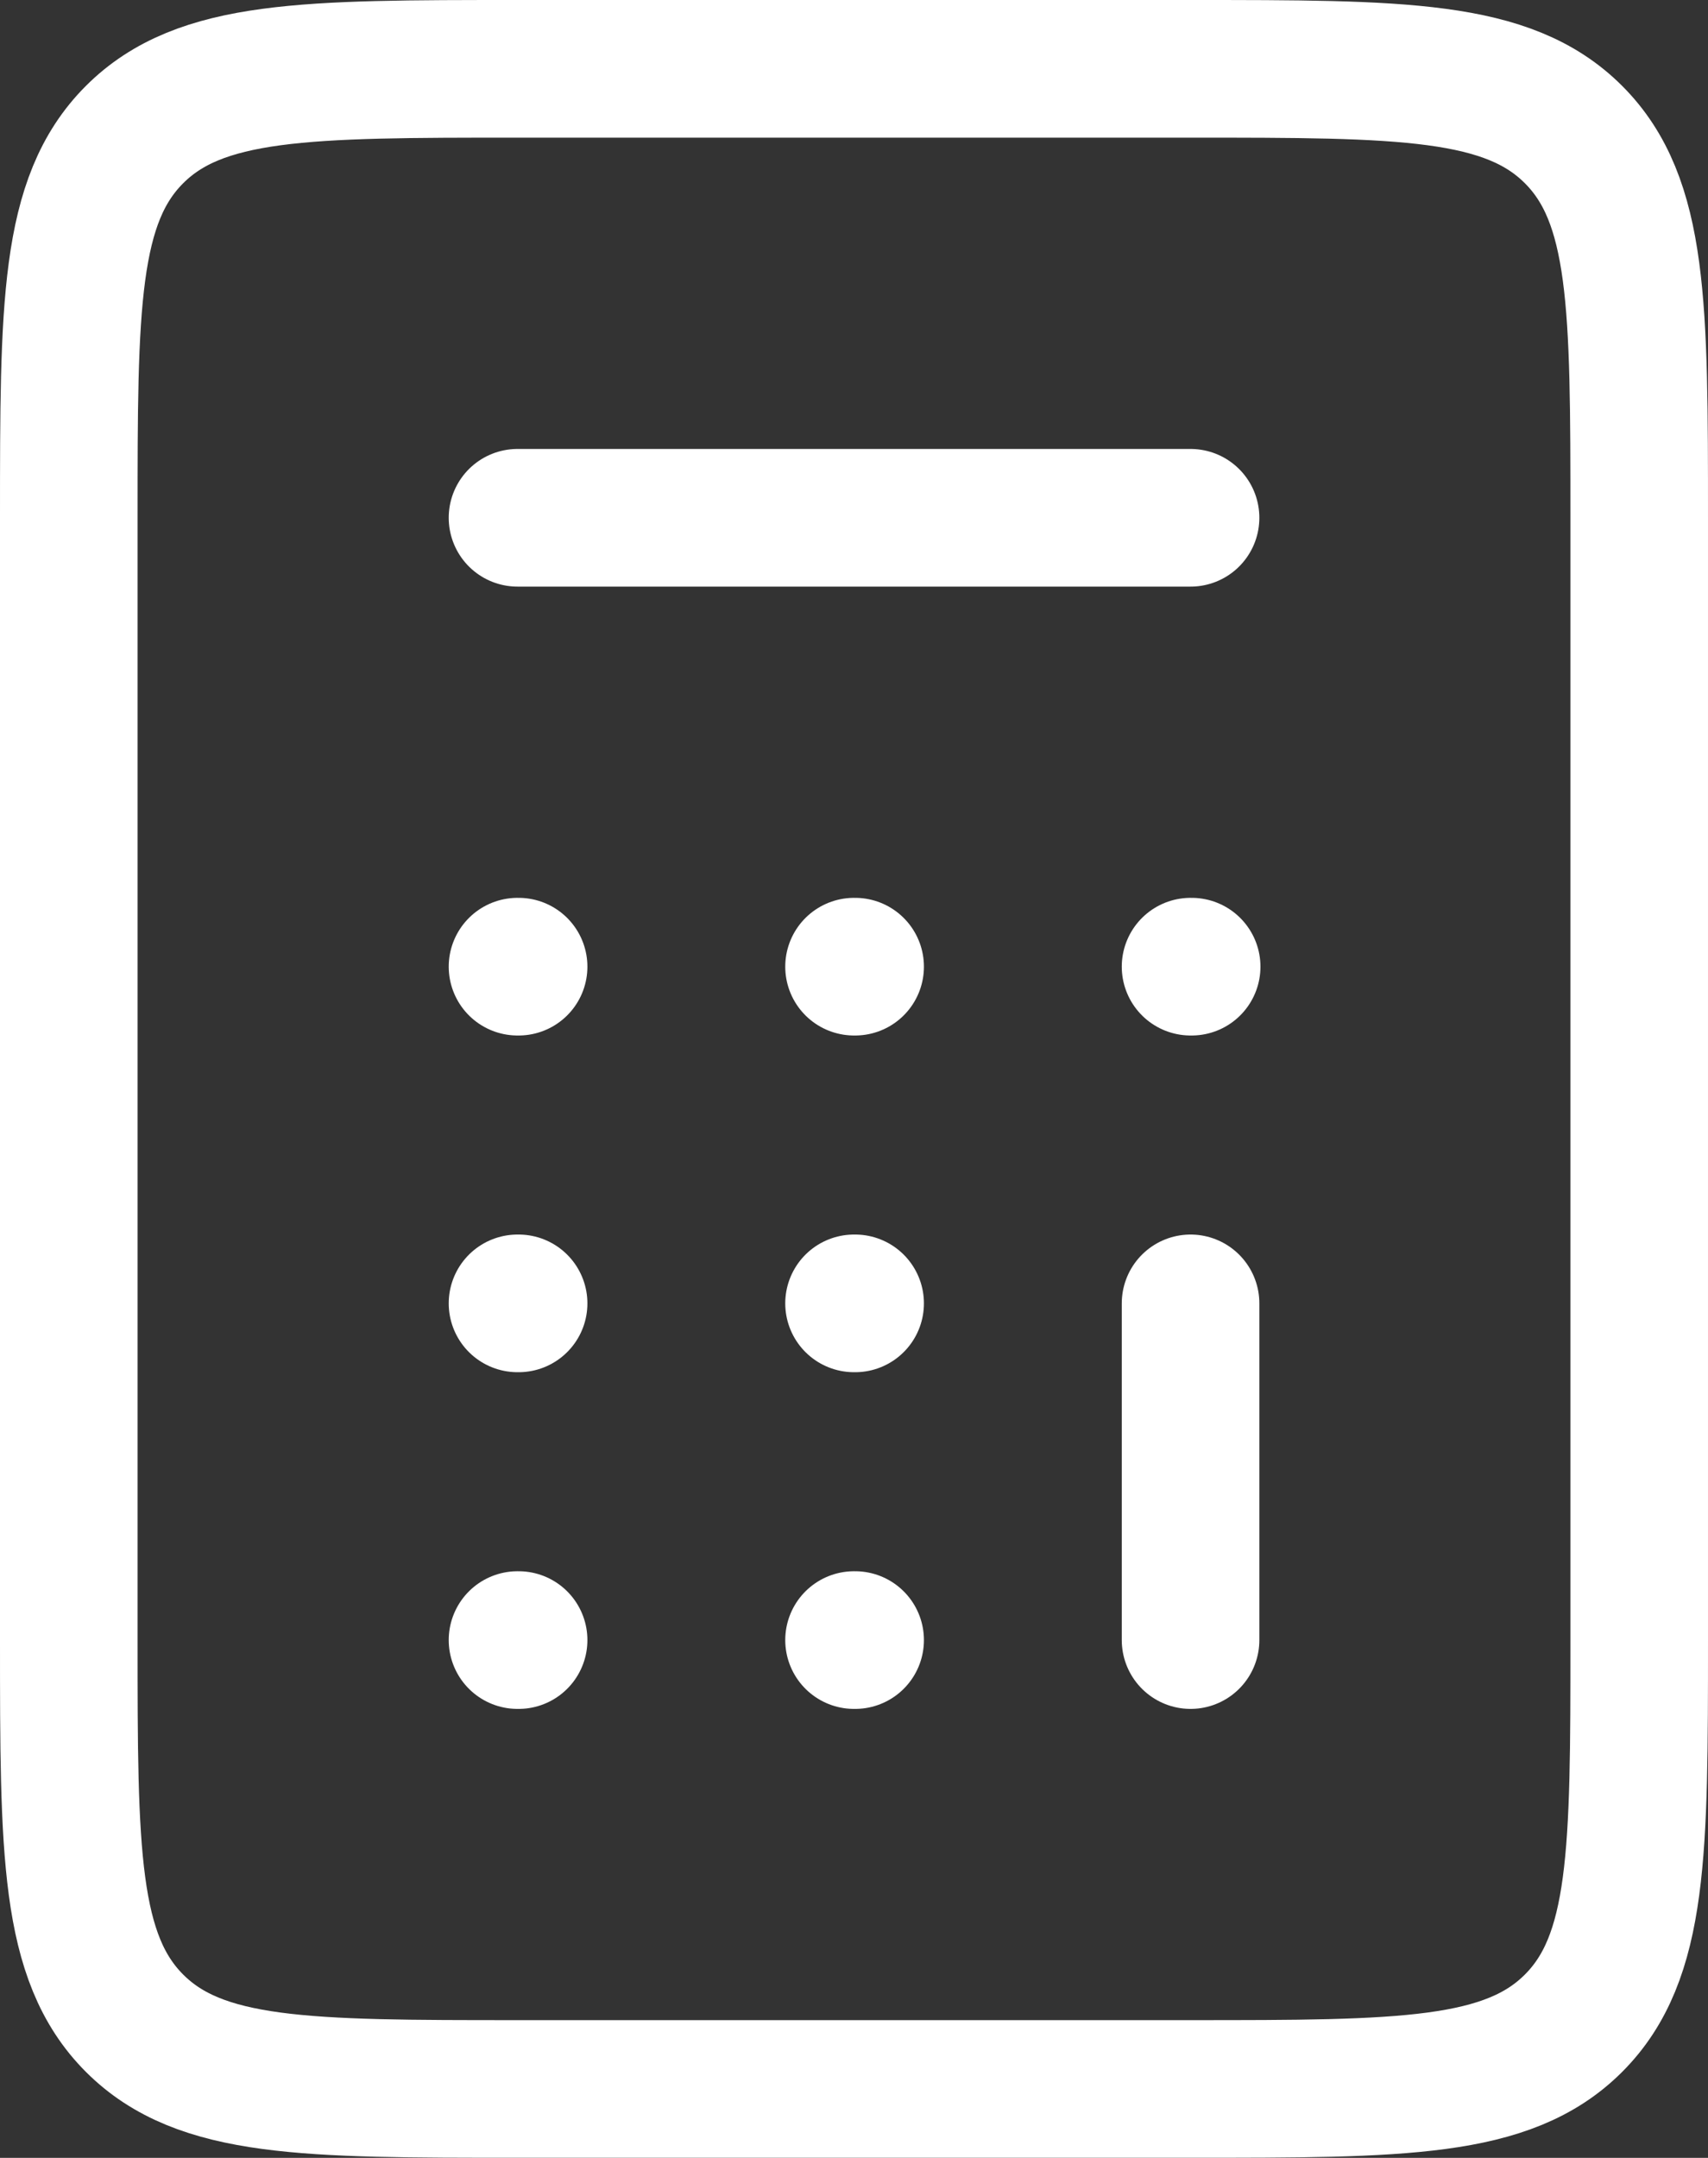
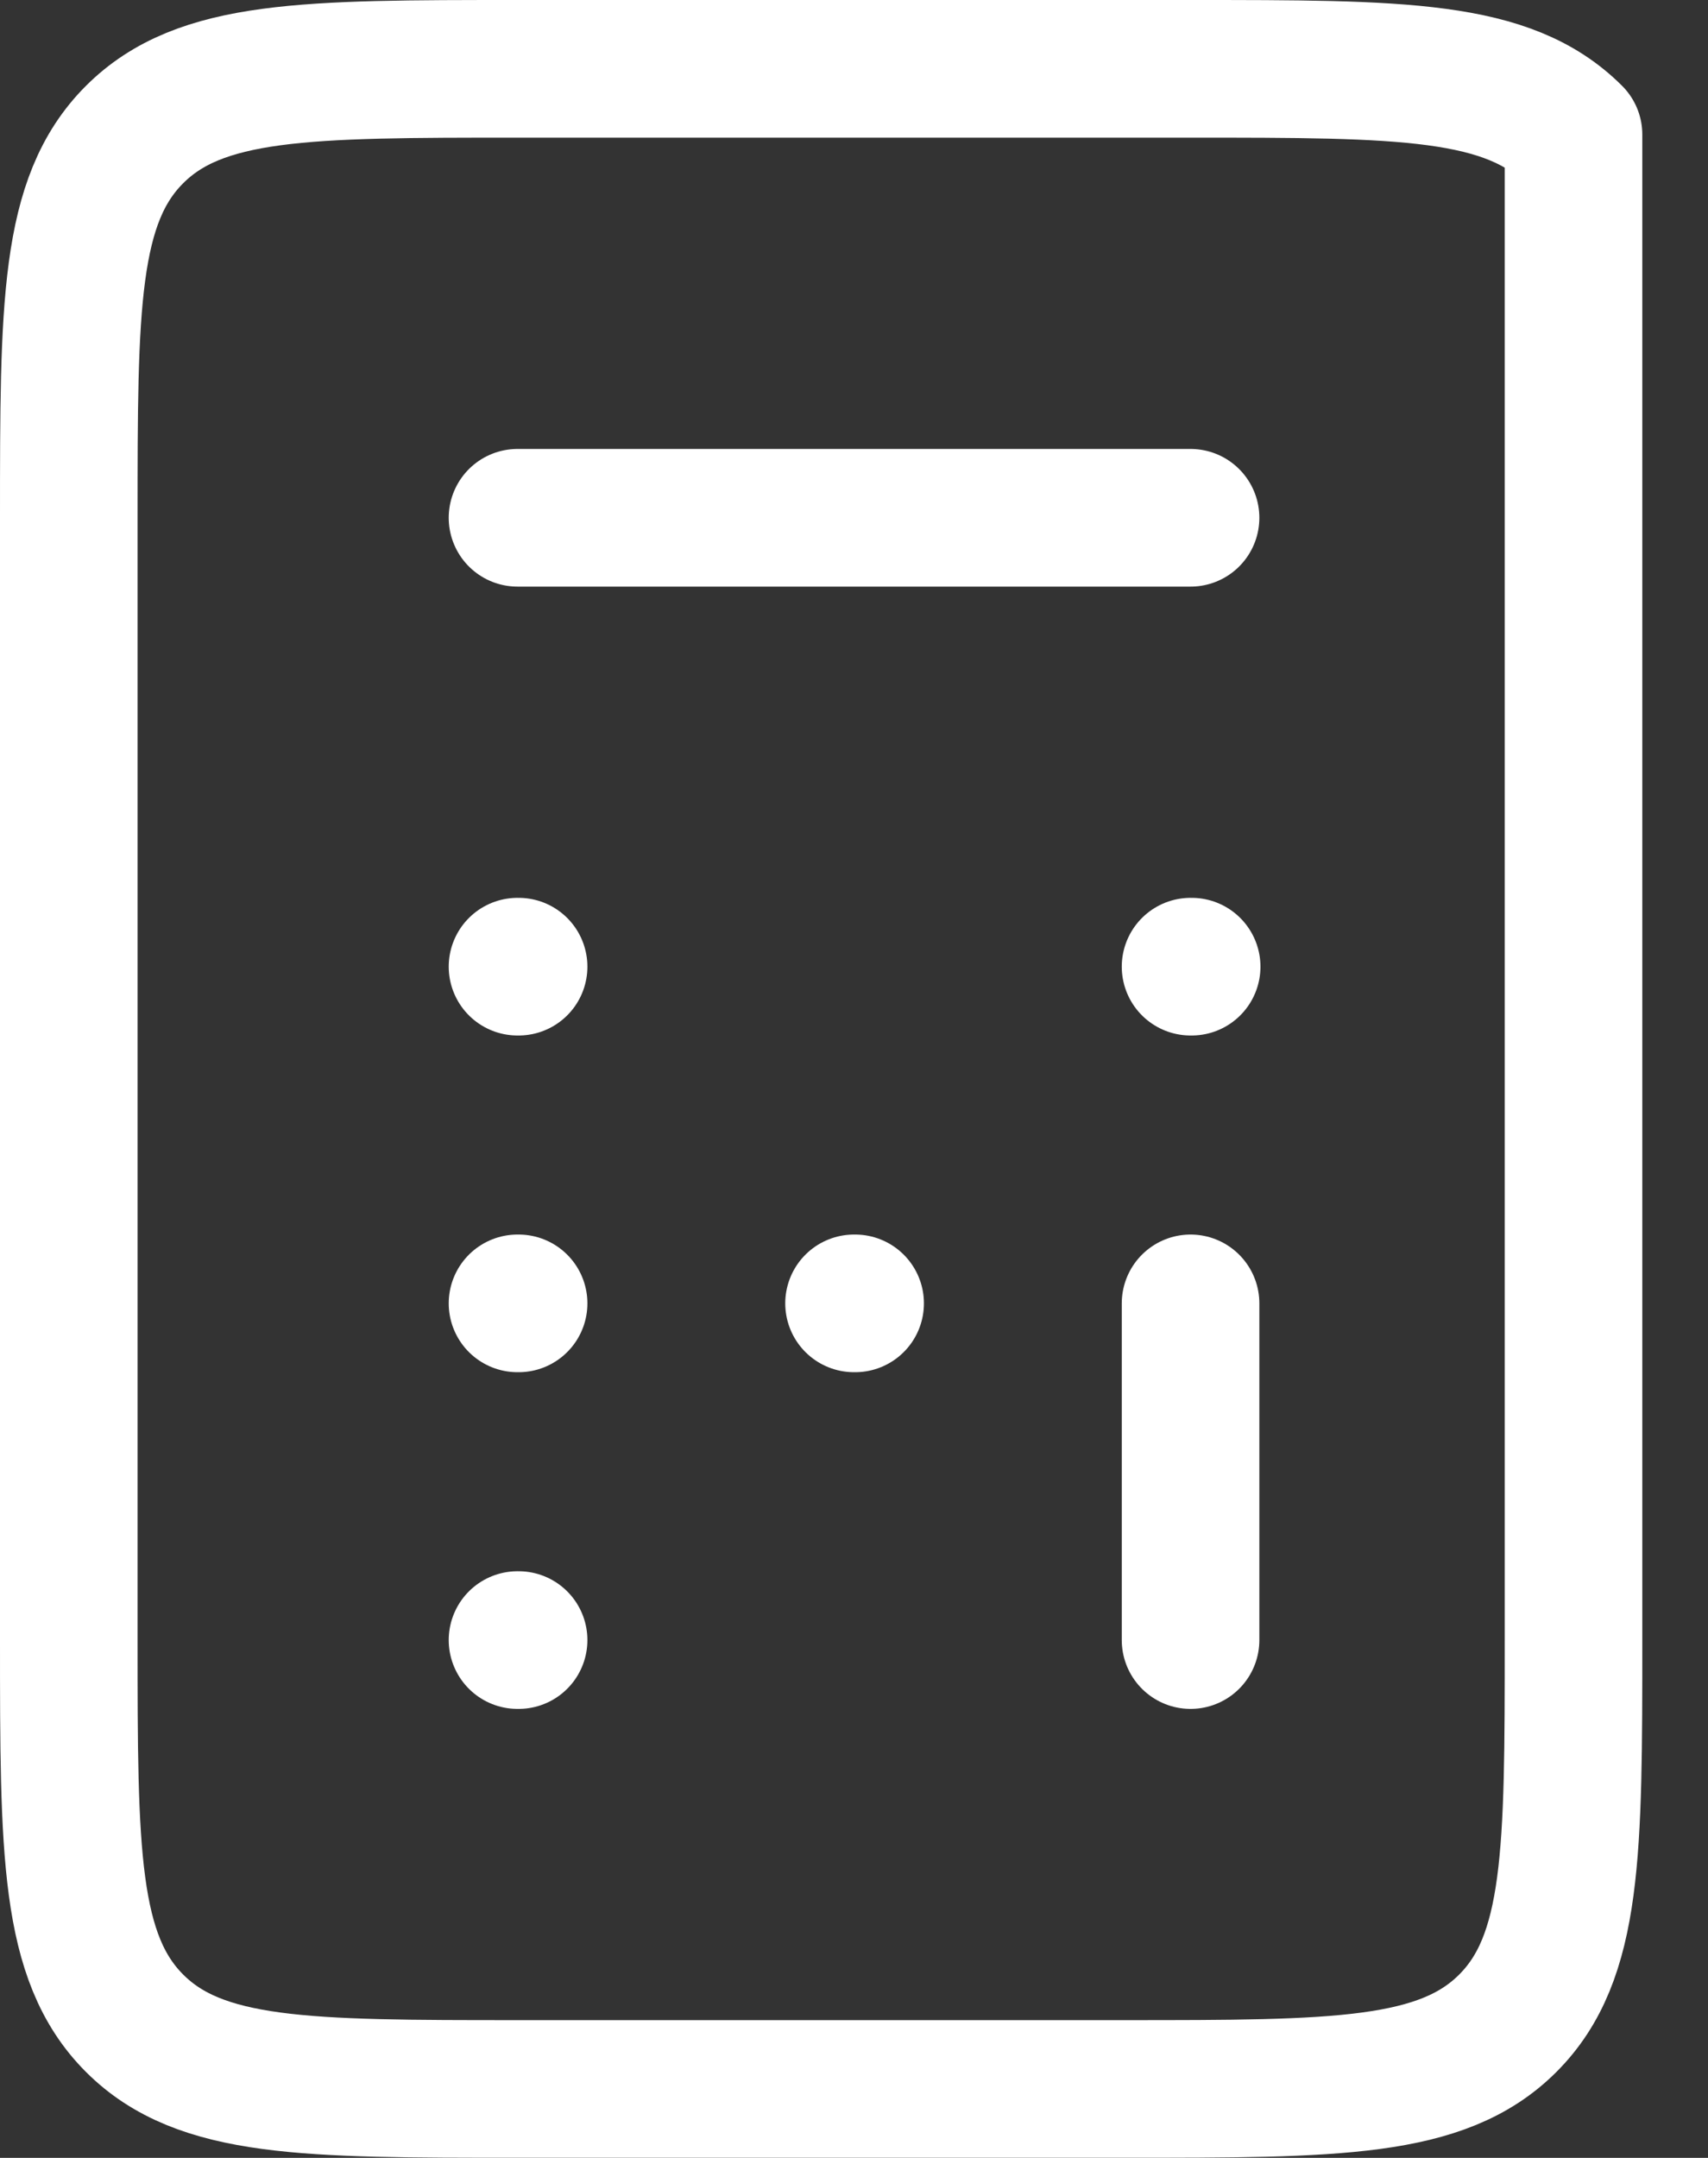
<svg xmlns="http://www.w3.org/2000/svg" width="24.829" height="31.352" viewBox="0 0 24.829 31.352">
  <rect x="0" y="0" width="24.829" height="31.352" fill="#333333" stroke="none" />
  <g id="maths-club" transform="translate(-4 -2)">
    <path id="Path_243" data-name="Path 243" d="M9,7h9.784" transform="translate(2.523 2.523)" fill="none" stroke="#fff" stroke-linecap="round" stroke-linejoin="round" stroke-width="2" />
    <path id="Path_244" data-name="Path 244" d="M15,18.892V14" transform="translate(6.307 6.937)" fill="none" stroke="#fff" stroke-linecap="round" stroke-linejoin="round" stroke-width="2" />
    <path id="Path_245" data-name="Path 245" d="M15,11h.016" transform="translate(6.307 5.045)" fill="none" stroke="#fff" stroke-linecap="round" stroke-linejoin="round" stroke-width="2" />
-     <path id="Path_246" data-name="Path 246" d="M12,11h.016" transform="translate(4.415 5.045)" fill="none" stroke="#fff" stroke-linecap="round" stroke-linejoin="round" stroke-width="2" />
    <path id="Path_247" data-name="Path 247" d="M9,11h.016" transform="translate(2.523 5.045)" fill="none" stroke="#fff" stroke-linecap="round" stroke-linejoin="round" stroke-width="2" />
    <path id="Path_248" data-name="Path 248" d="M9,14h.016" transform="translate(2.523 6.937)" fill="none" stroke="#fff" stroke-linecap="round" stroke-linejoin="round" stroke-width="2" />
    <path id="Path_249" data-name="Path 249" d="M12,14h.016" transform="translate(4.415 6.937)" fill="none" stroke="#fff" stroke-linecap="round" stroke-linejoin="round" stroke-width="2" />
-     <path id="Path_250" data-name="Path 250" d="M12,17h.016" transform="translate(4.415 8.829)" fill="none" stroke="#fff" stroke-linecap="round" stroke-linejoin="round" stroke-width="2" />
    <path id="Path_251" data-name="Path 251" d="M9,17h.016" transform="translate(2.523 8.829)" fill="none" stroke="#fff" stroke-linecap="round" stroke-linejoin="round" stroke-width="2" />
-     <path id="Path_252" data-name="Path 252" d="M5,9.523c0-3.075,0-4.612.955-5.567S8.448,3,11.523,3h9.784c3.075,0,4.612,0,5.567.955s.955,2.493.955,5.567V25.829c0,3.075,0,4.612-.955,5.567s-2.493.955-5.567.955H11.523c-3.075,0-4.612,0-5.567-.955S5,28.9,5,25.829V9.523Z" fill="none" stroke="#fff" stroke-linejoin="round" stroke-width="2" />
+     <path id="Path_252" data-name="Path 252" d="M5,9.523c0-3.075,0-4.612.955-5.567S8.448,3,11.523,3h9.784c3.075,0,4.612,0,5.567.955V25.829c0,3.075,0,4.612-.955,5.567s-2.493.955-5.567.955H11.523c-3.075,0-4.612,0-5.567-.955S5,28.9,5,25.829V9.523Z" fill="none" stroke="#fff" stroke-linejoin="round" stroke-width="2" />
  </g>
</svg>